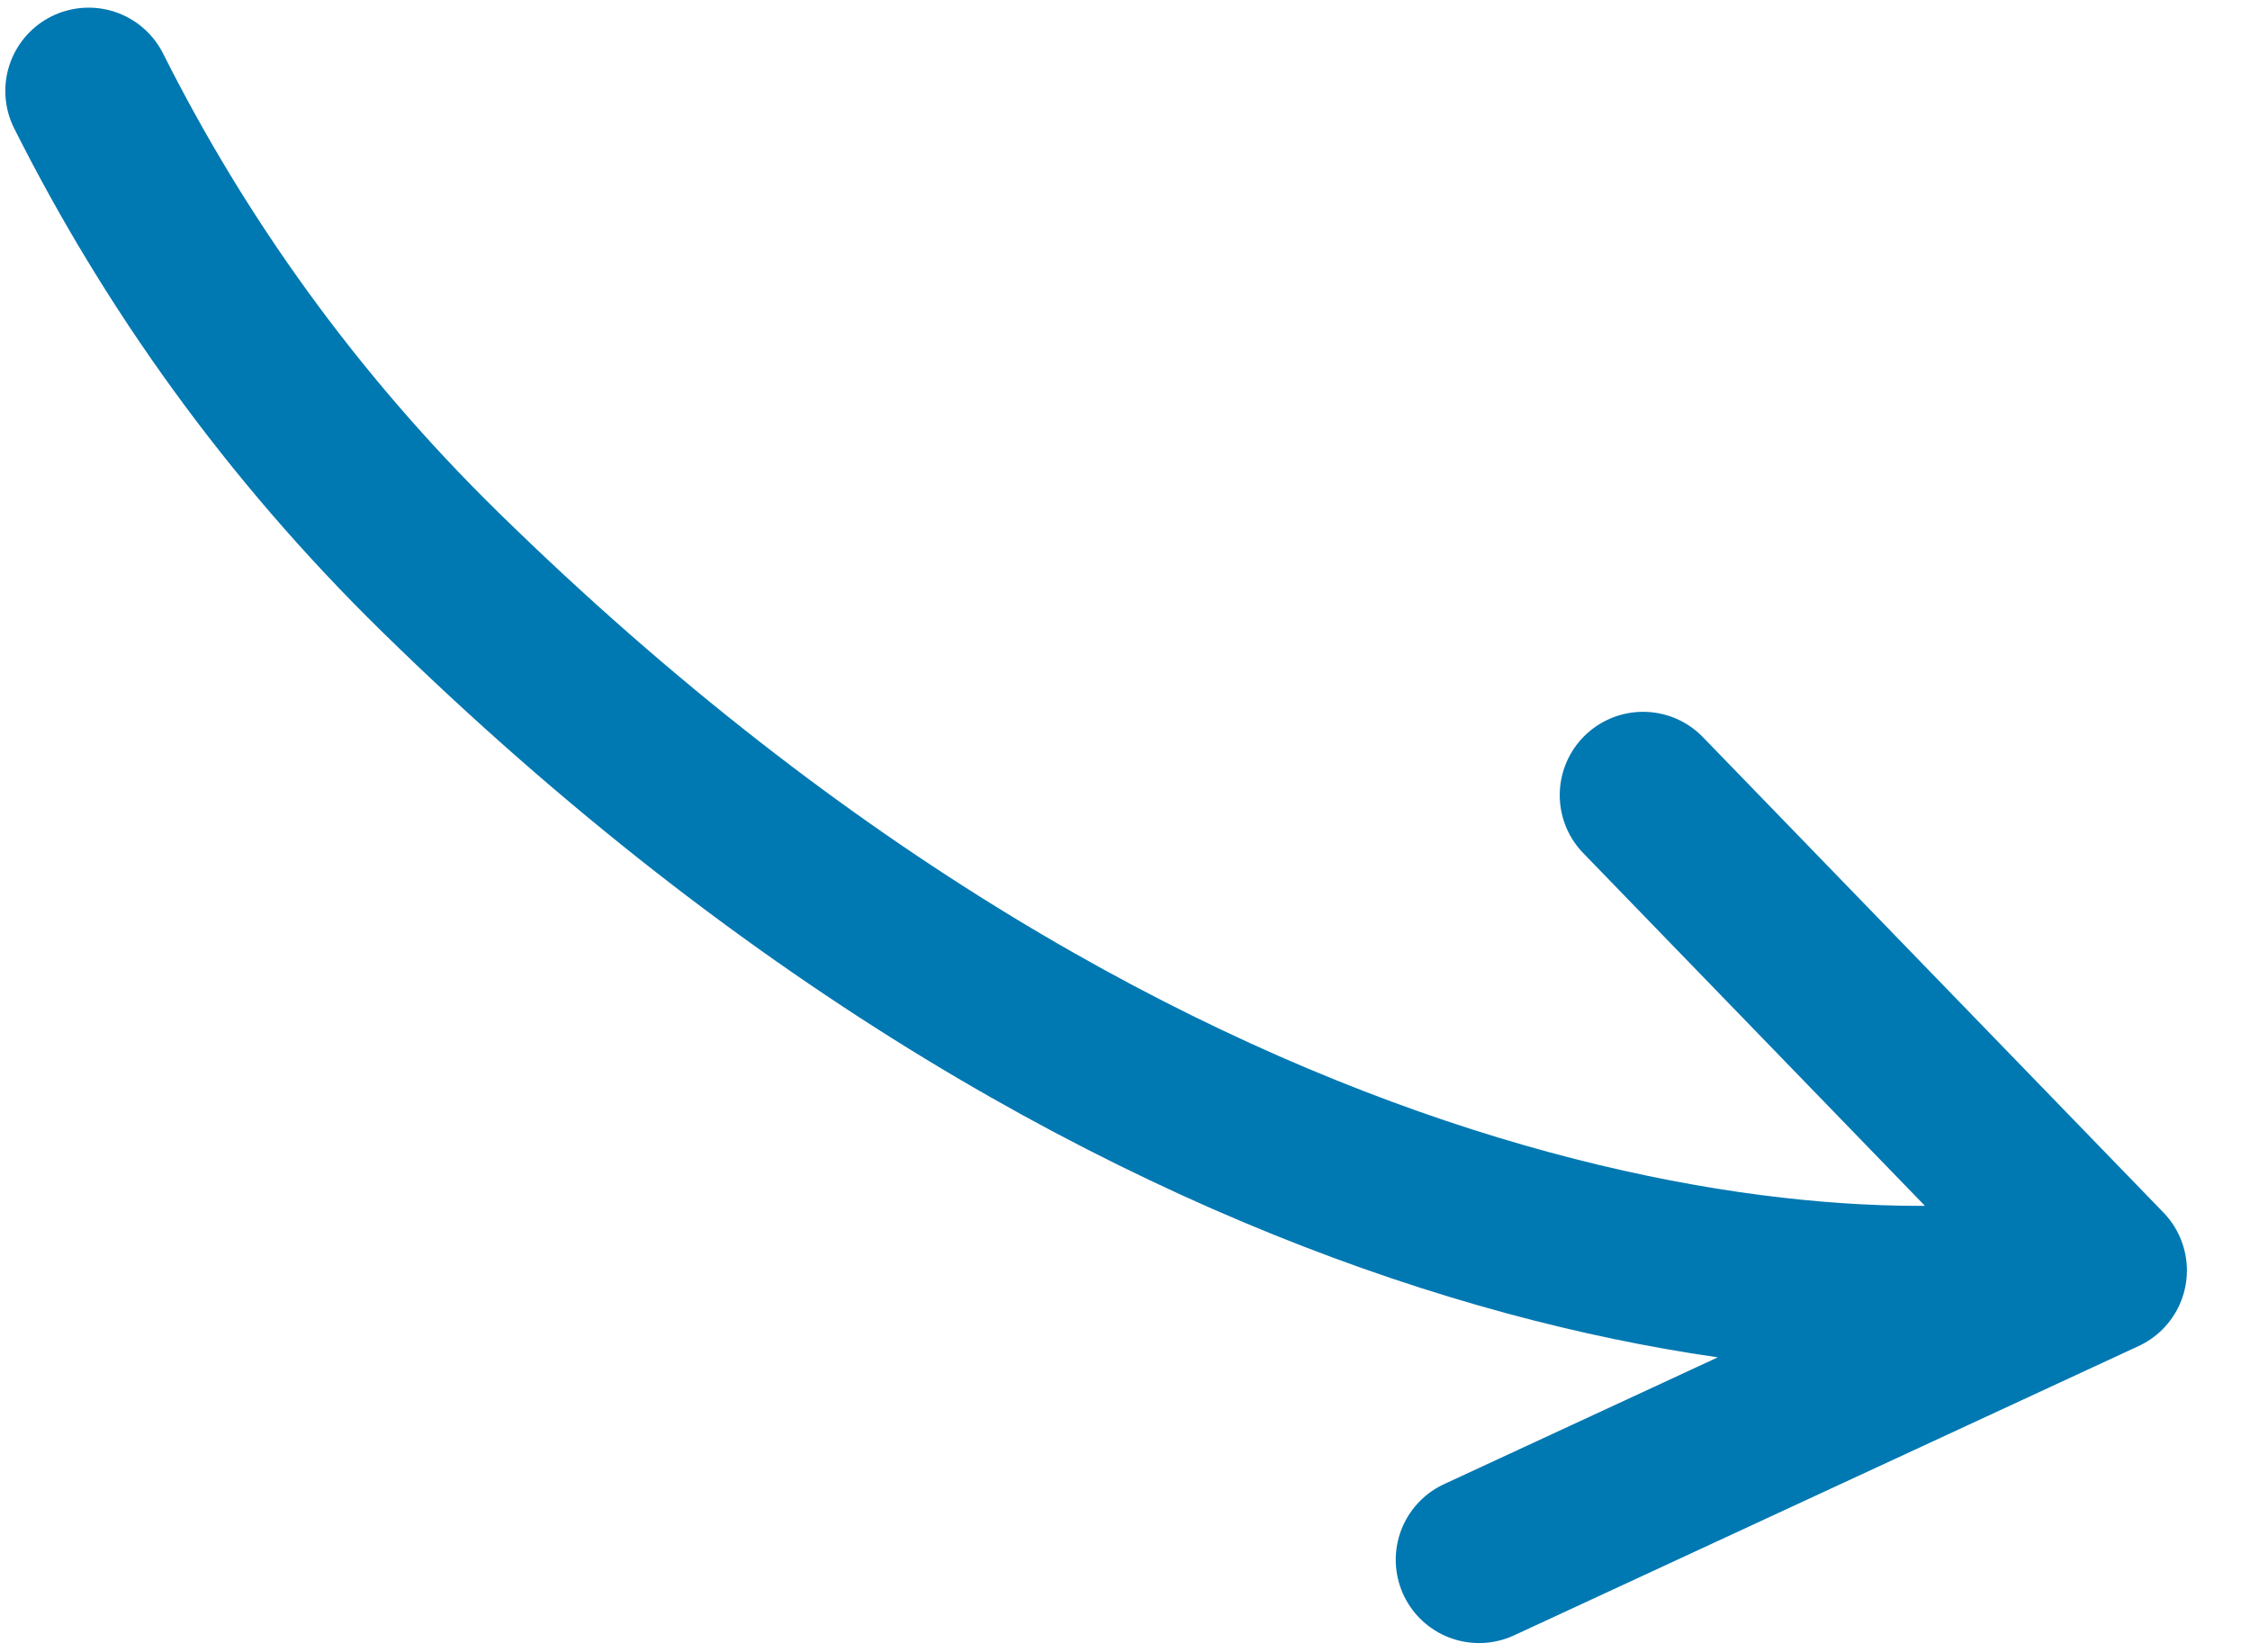
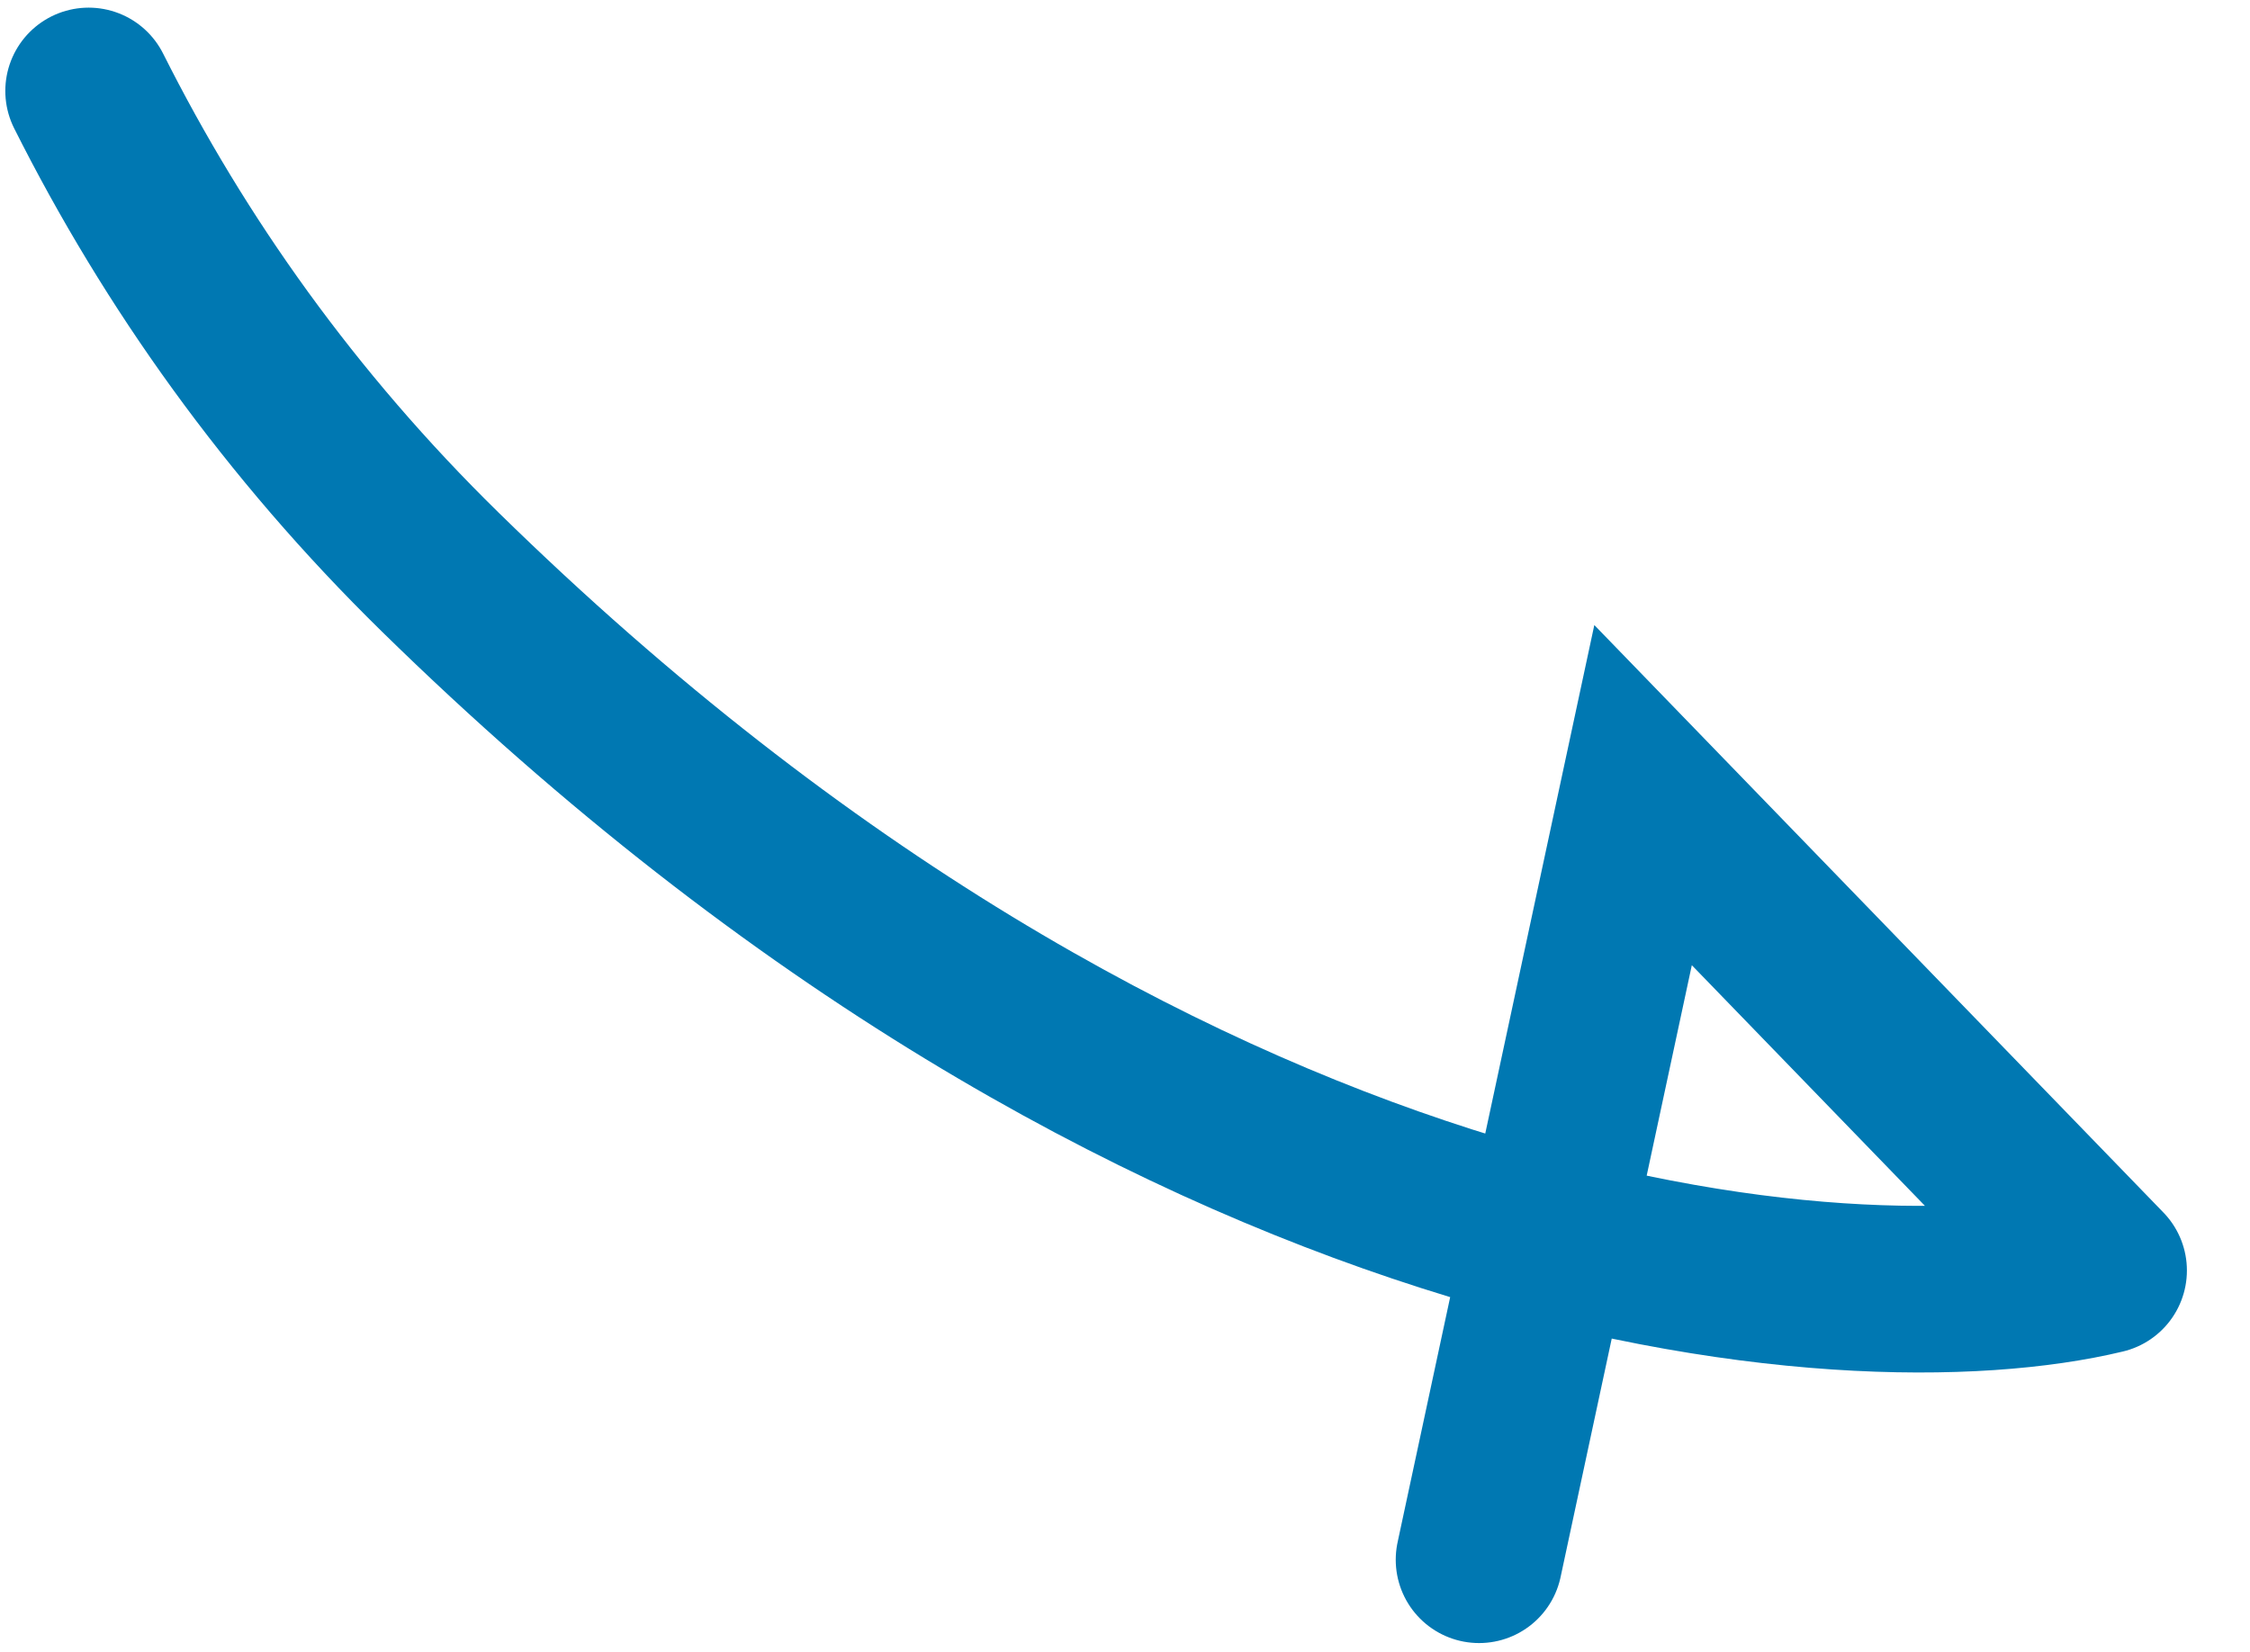
<svg xmlns="http://www.w3.org/2000/svg" width="162" height="119" viewBox="0 0 162 119" fill="none">
-   <path d="M151.457 91.496C133.141 95.9 83.544 92.003 31.682 41.184C20.914 30.632 12.584 18.904 6.382 6.55M151.457 91.496L118.301 57.263M151.457 91.496L106.493 112.329" stroke="#0078B2" stroke-width="12" stroke-linecap="round" />
+   <path d="M151.457 91.496C133.141 95.9 83.544 92.003 31.682 41.184C20.914 30.632 12.584 18.904 6.382 6.55M151.457 91.496L118.301 57.263L106.493 112.329" stroke="#0078B2" stroke-width="12" stroke-linecap="round" />
</svg>